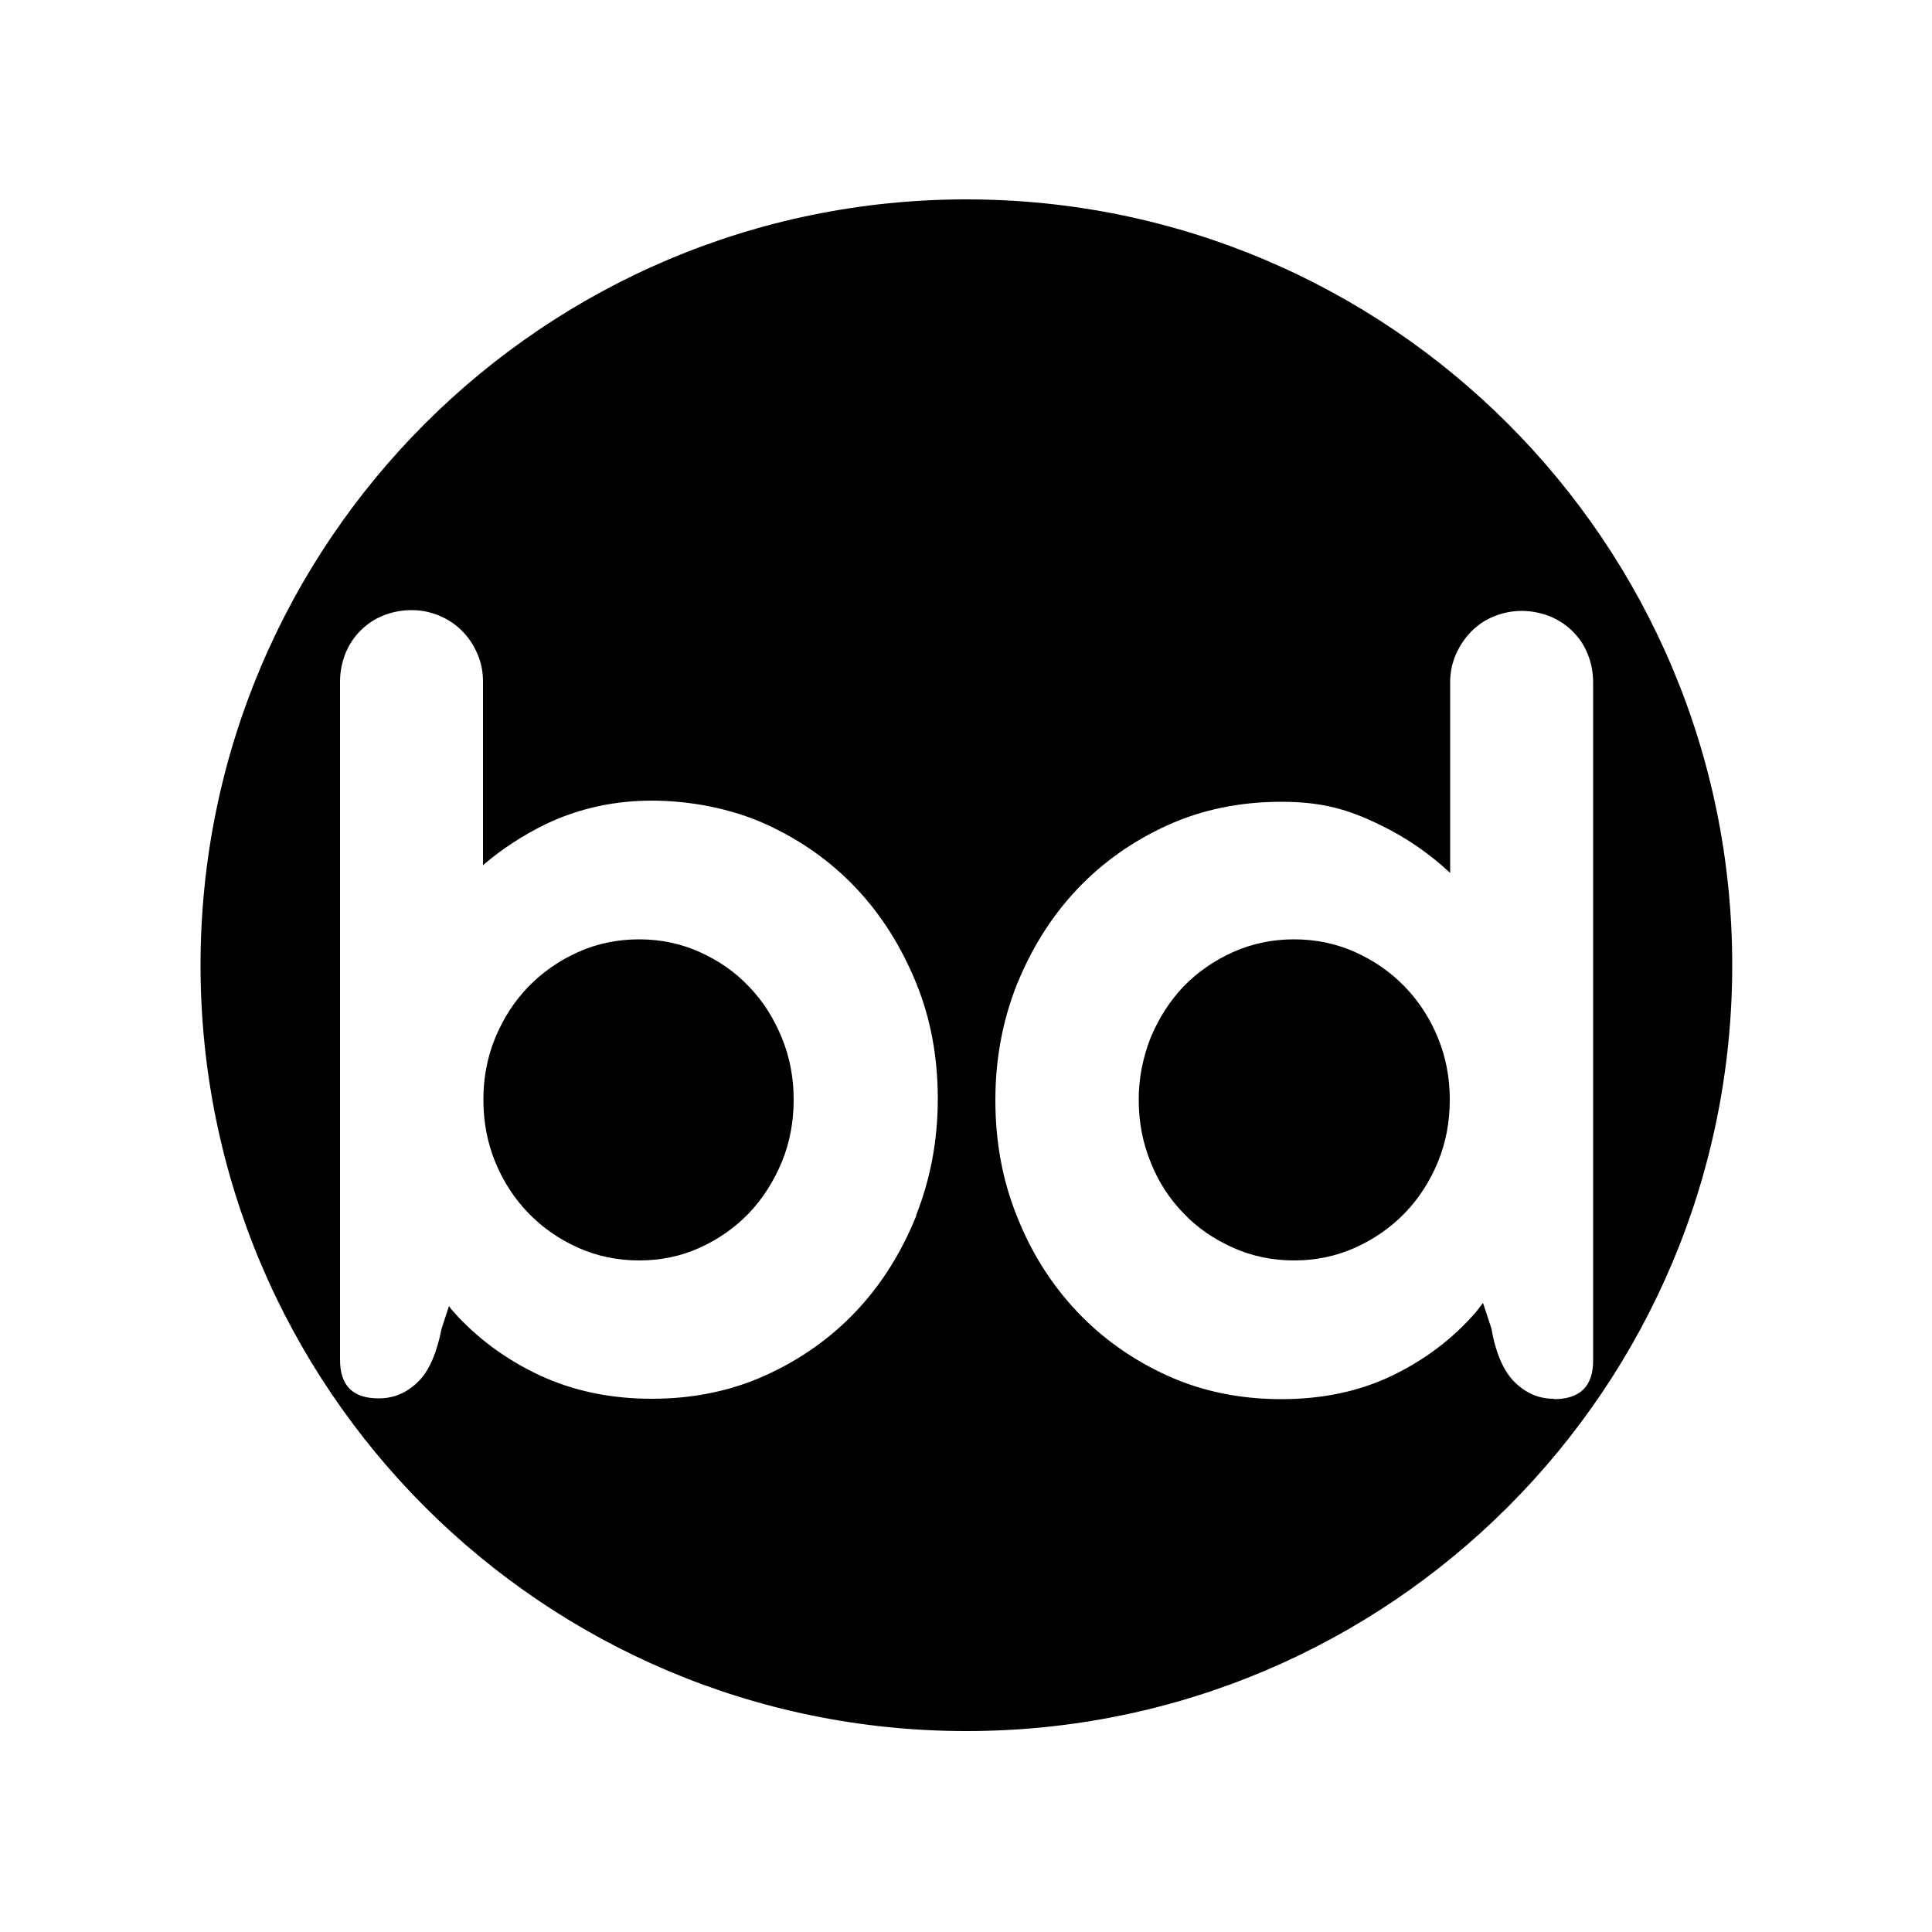
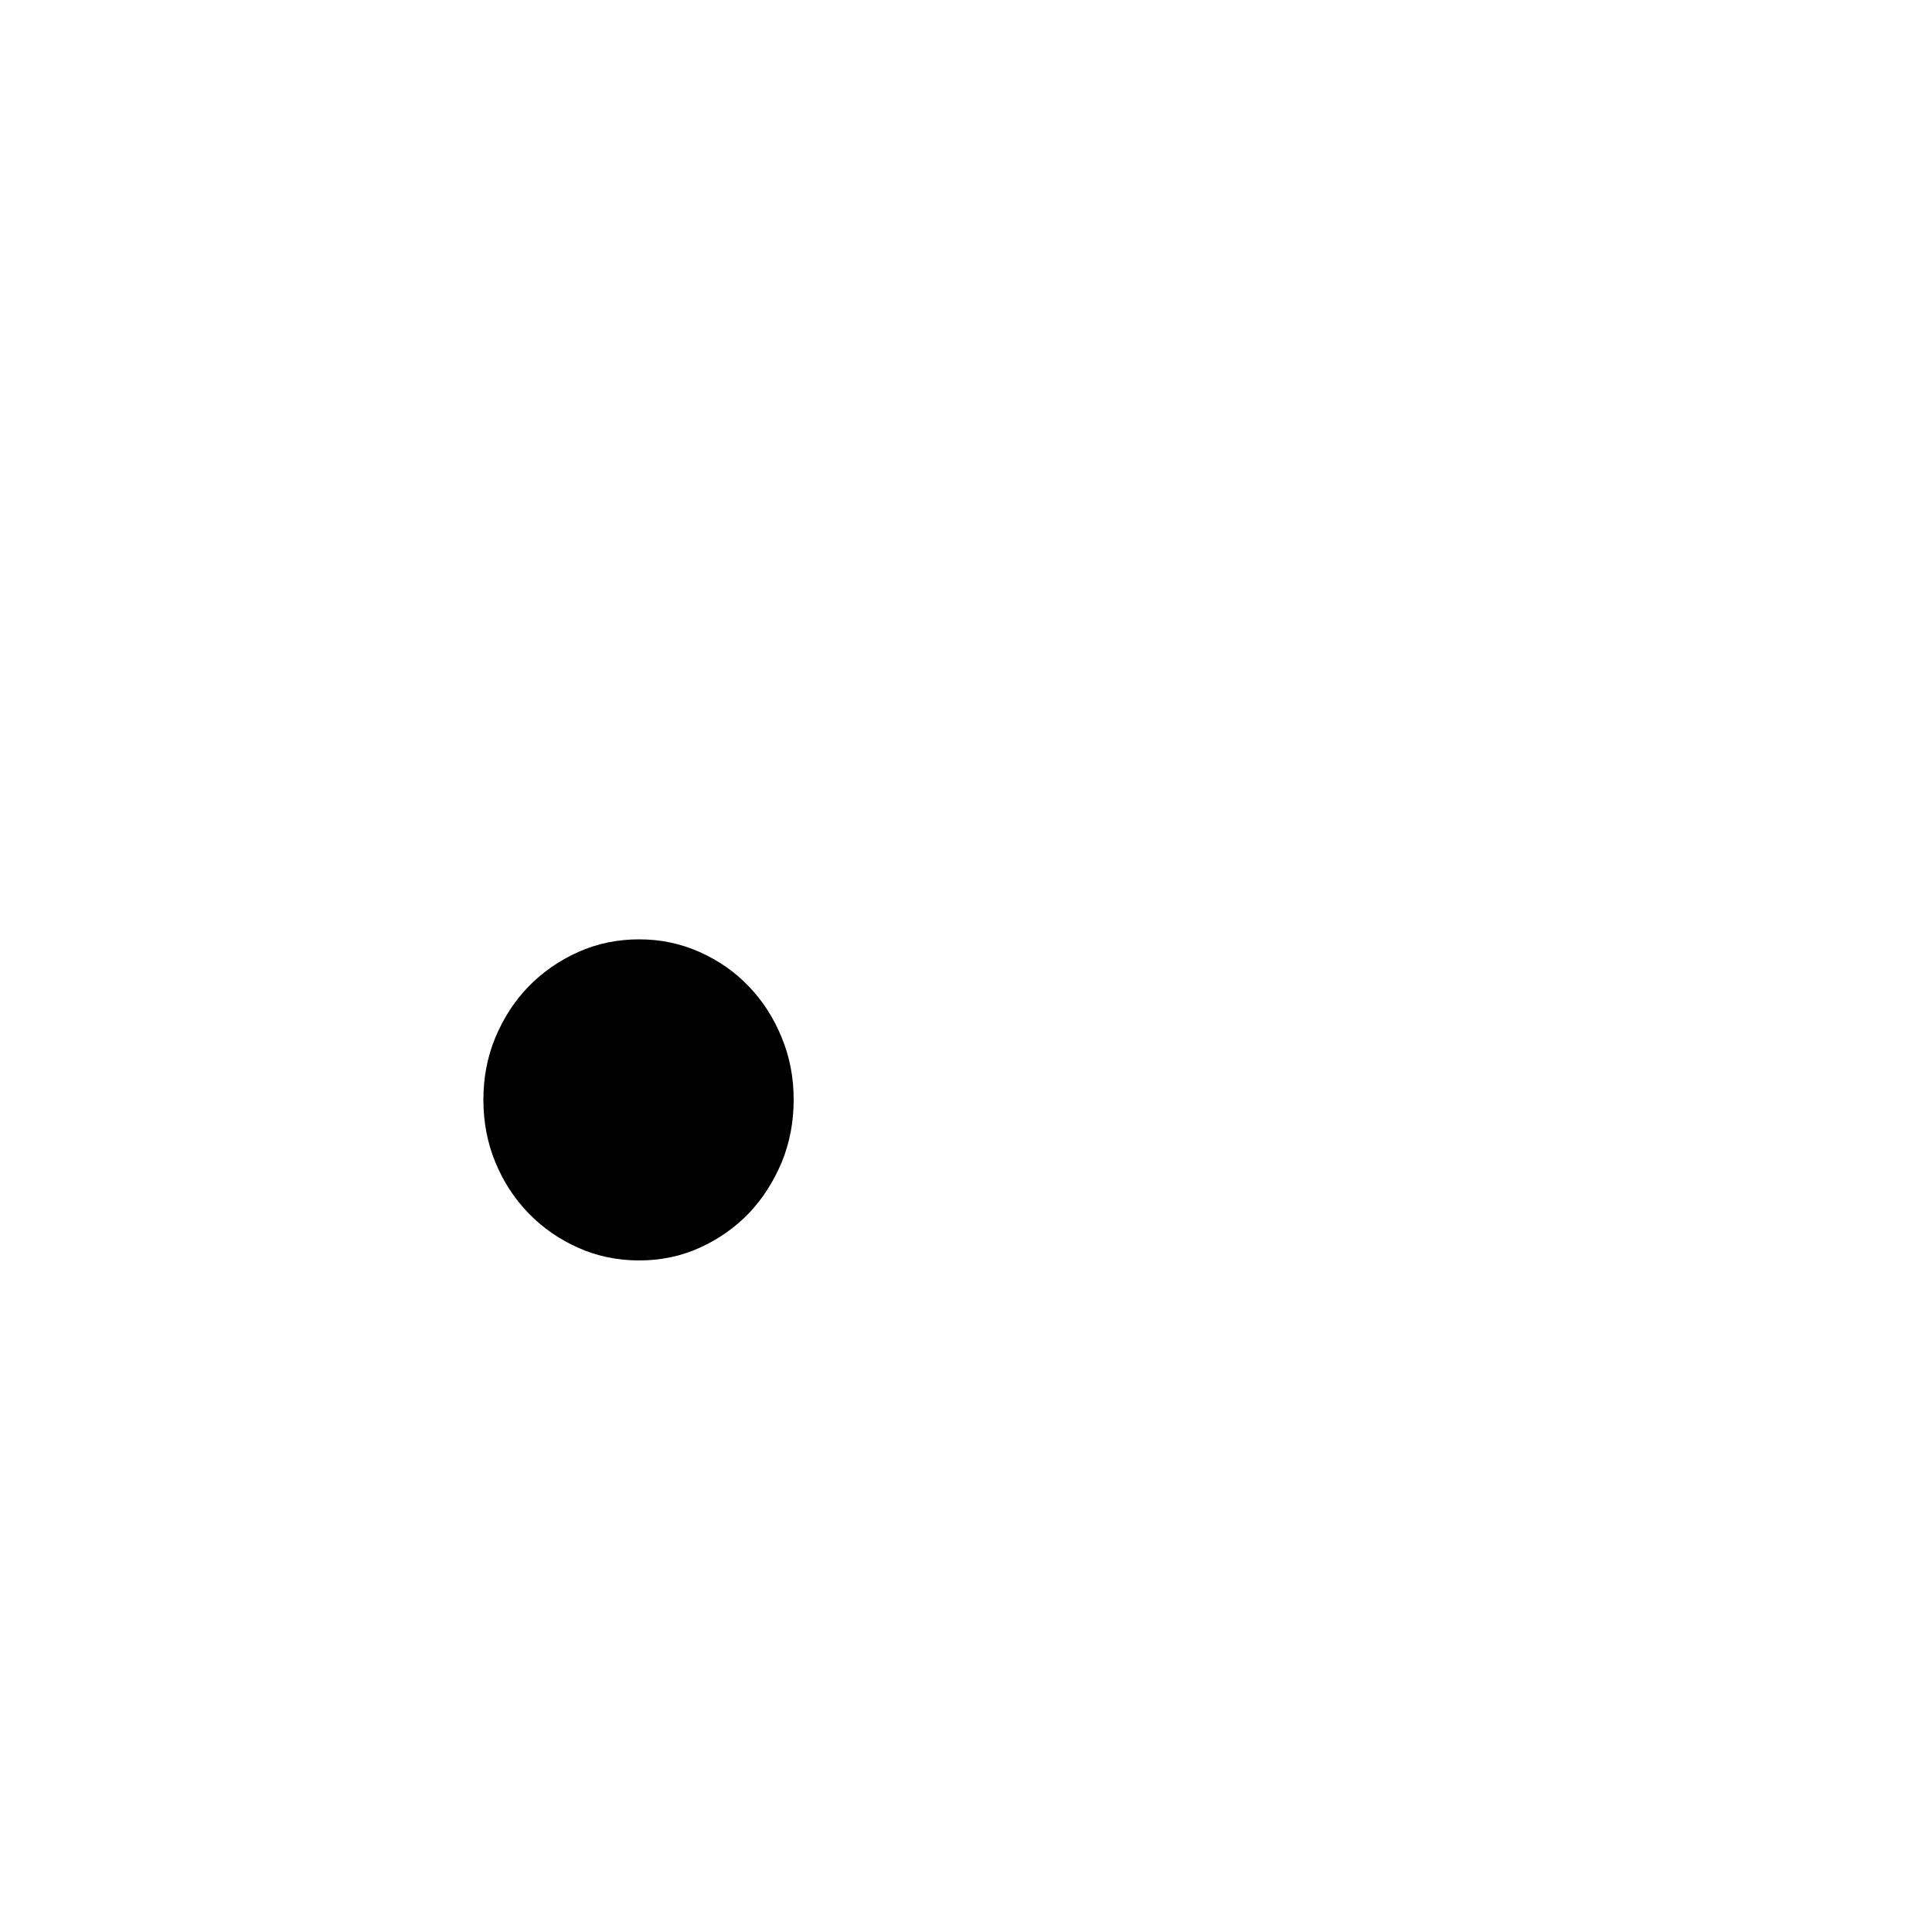
<svg xmlns="http://www.w3.org/2000/svg" viewBox="0 0 500 500" version="1.1" height="500" width="500" id="Layer_1">
-   <path d="M372.1,268.5c-2.1-5.1-5-9.5-8.6-13.2-3.7-3.8-7.9-6.7-12.8-8.9s-10.2-3.3-15.8-3.3-10.9,1.1-15.8,3.3-9.2,5.2-12.8,8.9c-3.6,3.8-6.4,8.2-8.5,13.2-2,5.1-3.1,10.4-3.1,16.1s1,11.1,3.1,16.2c2,5.1,4.9,9.5,8.5,13.2,3.6,3.8,7.9,6.7,12.8,8.9,4.9,2.2,10.2,3.3,15.8,3.3s10.9-1.1,15.8-3.3c4.9-2.2,9.2-5.2,12.8-8.9,3.7-3.8,6.5-8.2,8.6-13.2,2.1-5.1,3.1-10.5,3.1-16.2s-1-11-3.1-16.1Z" />
  <path d="M193.8,255.3c-3.6-3.8-7.8-6.7-12.7-8.9s-10.1-3.3-15.7-3.3-10.9,1.1-15.8,3.3c-4.9,2.2-9.2,5.2-12.8,8.9-3.7,3.8-6.5,8.2-8.6,13.2-2.1,5.1-3.1,10.4-3.1,16.1s1,11.1,3.1,16.2c2.1,5.1,5,9.5,8.6,13.2,3.7,3.8,7.9,6.7,12.8,8.9s10.2,3.3,15.8,3.3,10.9-1.1,15.7-3.3c4.9-2.2,9.1-5.2,12.7-8.9,3.6-3.8,6.4-8.2,8.5-13.2,2.1-5.1,3.1-10.5,3.1-16.2s-1-11-3.1-16.1-4.9-9.5-8.5-13.2Z" />
-   <path d="M250.1,51.6c-109.4,0-198.2,88.7-198.2,198.2s88.7,198.2,198.2,198.2,198.2-88.7,198.2-198.2S359.5,51.6,250.1,51.6ZM237.1,314.7c-3.8,9.4-8.9,17.6-15.5,24.6s-14.4,12.5-23.4,16.6-18.9,6.1-29.5,6.1-20.3-2-29.1-6.1c-8.7-4.1-16.2-9.6-22.4-16.6-.4-.4-.7-.9-1-1.3l-1.9,5.8c-1.3,6.5-3.3,11.1-6.2,13.9-2.9,2.8-6.2,4.2-10.1,4.2-6.7,0-10-3.3-10-10v-175.5c0-2.6.5-5,1.4-7.3.9-2.2,2.2-4.2,3.9-5.9,1.7-1.7,3.6-3,5.9-3.9,2.2-.9,4.7-1.4,7.3-1.4s4.9.5,7.1,1.4,4.2,2.2,5.9,3.9c1.7,1.7,3,3.6,4,5.9,1,2.2,1.5,4.7,1.5,7.3v47.5c4.9-4.2,10.3-7.7,16.2-10.6,8.6-4.1,17.8-6.1,27.5-6.1s20.5,2,29.5,6.1,16.8,9.6,23.4,16.6c6.6,7,11.7,15.2,15.5,24.5,3.8,9.3,5.6,19.3,5.6,30s-1.9,20.7-5.6,30.1v.2ZM402.1,362c-3.8,0-7.1-1.4-10-4.2-2.9-2.8-5-7.5-6.1-13.9l-2.2-6.7c-.6.7-1.1,1.5-1.7,2.2-6,7-13.3,12.5-21.8,16.6s-18.1,6.1-28.7,6.1-20.5-2-29.5-6.1-16.8-9.6-23.4-16.6-11.8-15.2-15.5-24.6c-3.8-9.4-5.6-19.4-5.6-30.1s1.9-20.7,5.6-30c3.8-9.3,8.9-17.5,15.5-24.5s14.4-12.5,23.4-16.6c9-4.1,18.9-6.1,29.5-6.1s17.5,2,25.8,6.1c6.6,3.2,12.5,7.3,17.9,12.3v-49.3c0-2.6.5-5,1.5-7.3,1-2.2,2.3-4.2,4-5.9s3.6-3,5.9-3.9c2.2-.9,4.6-1.4,7.1-1.4s5,.5,7.3,1.4c2.2.9,4.2,2.2,5.9,3.9,1.7,1.7,3,3.6,3.9,5.9.9,2.2,1.4,4.7,1.4,7.3v175.5c0,6.7-3.4,10-10.2,10h0Z" />
</svg>